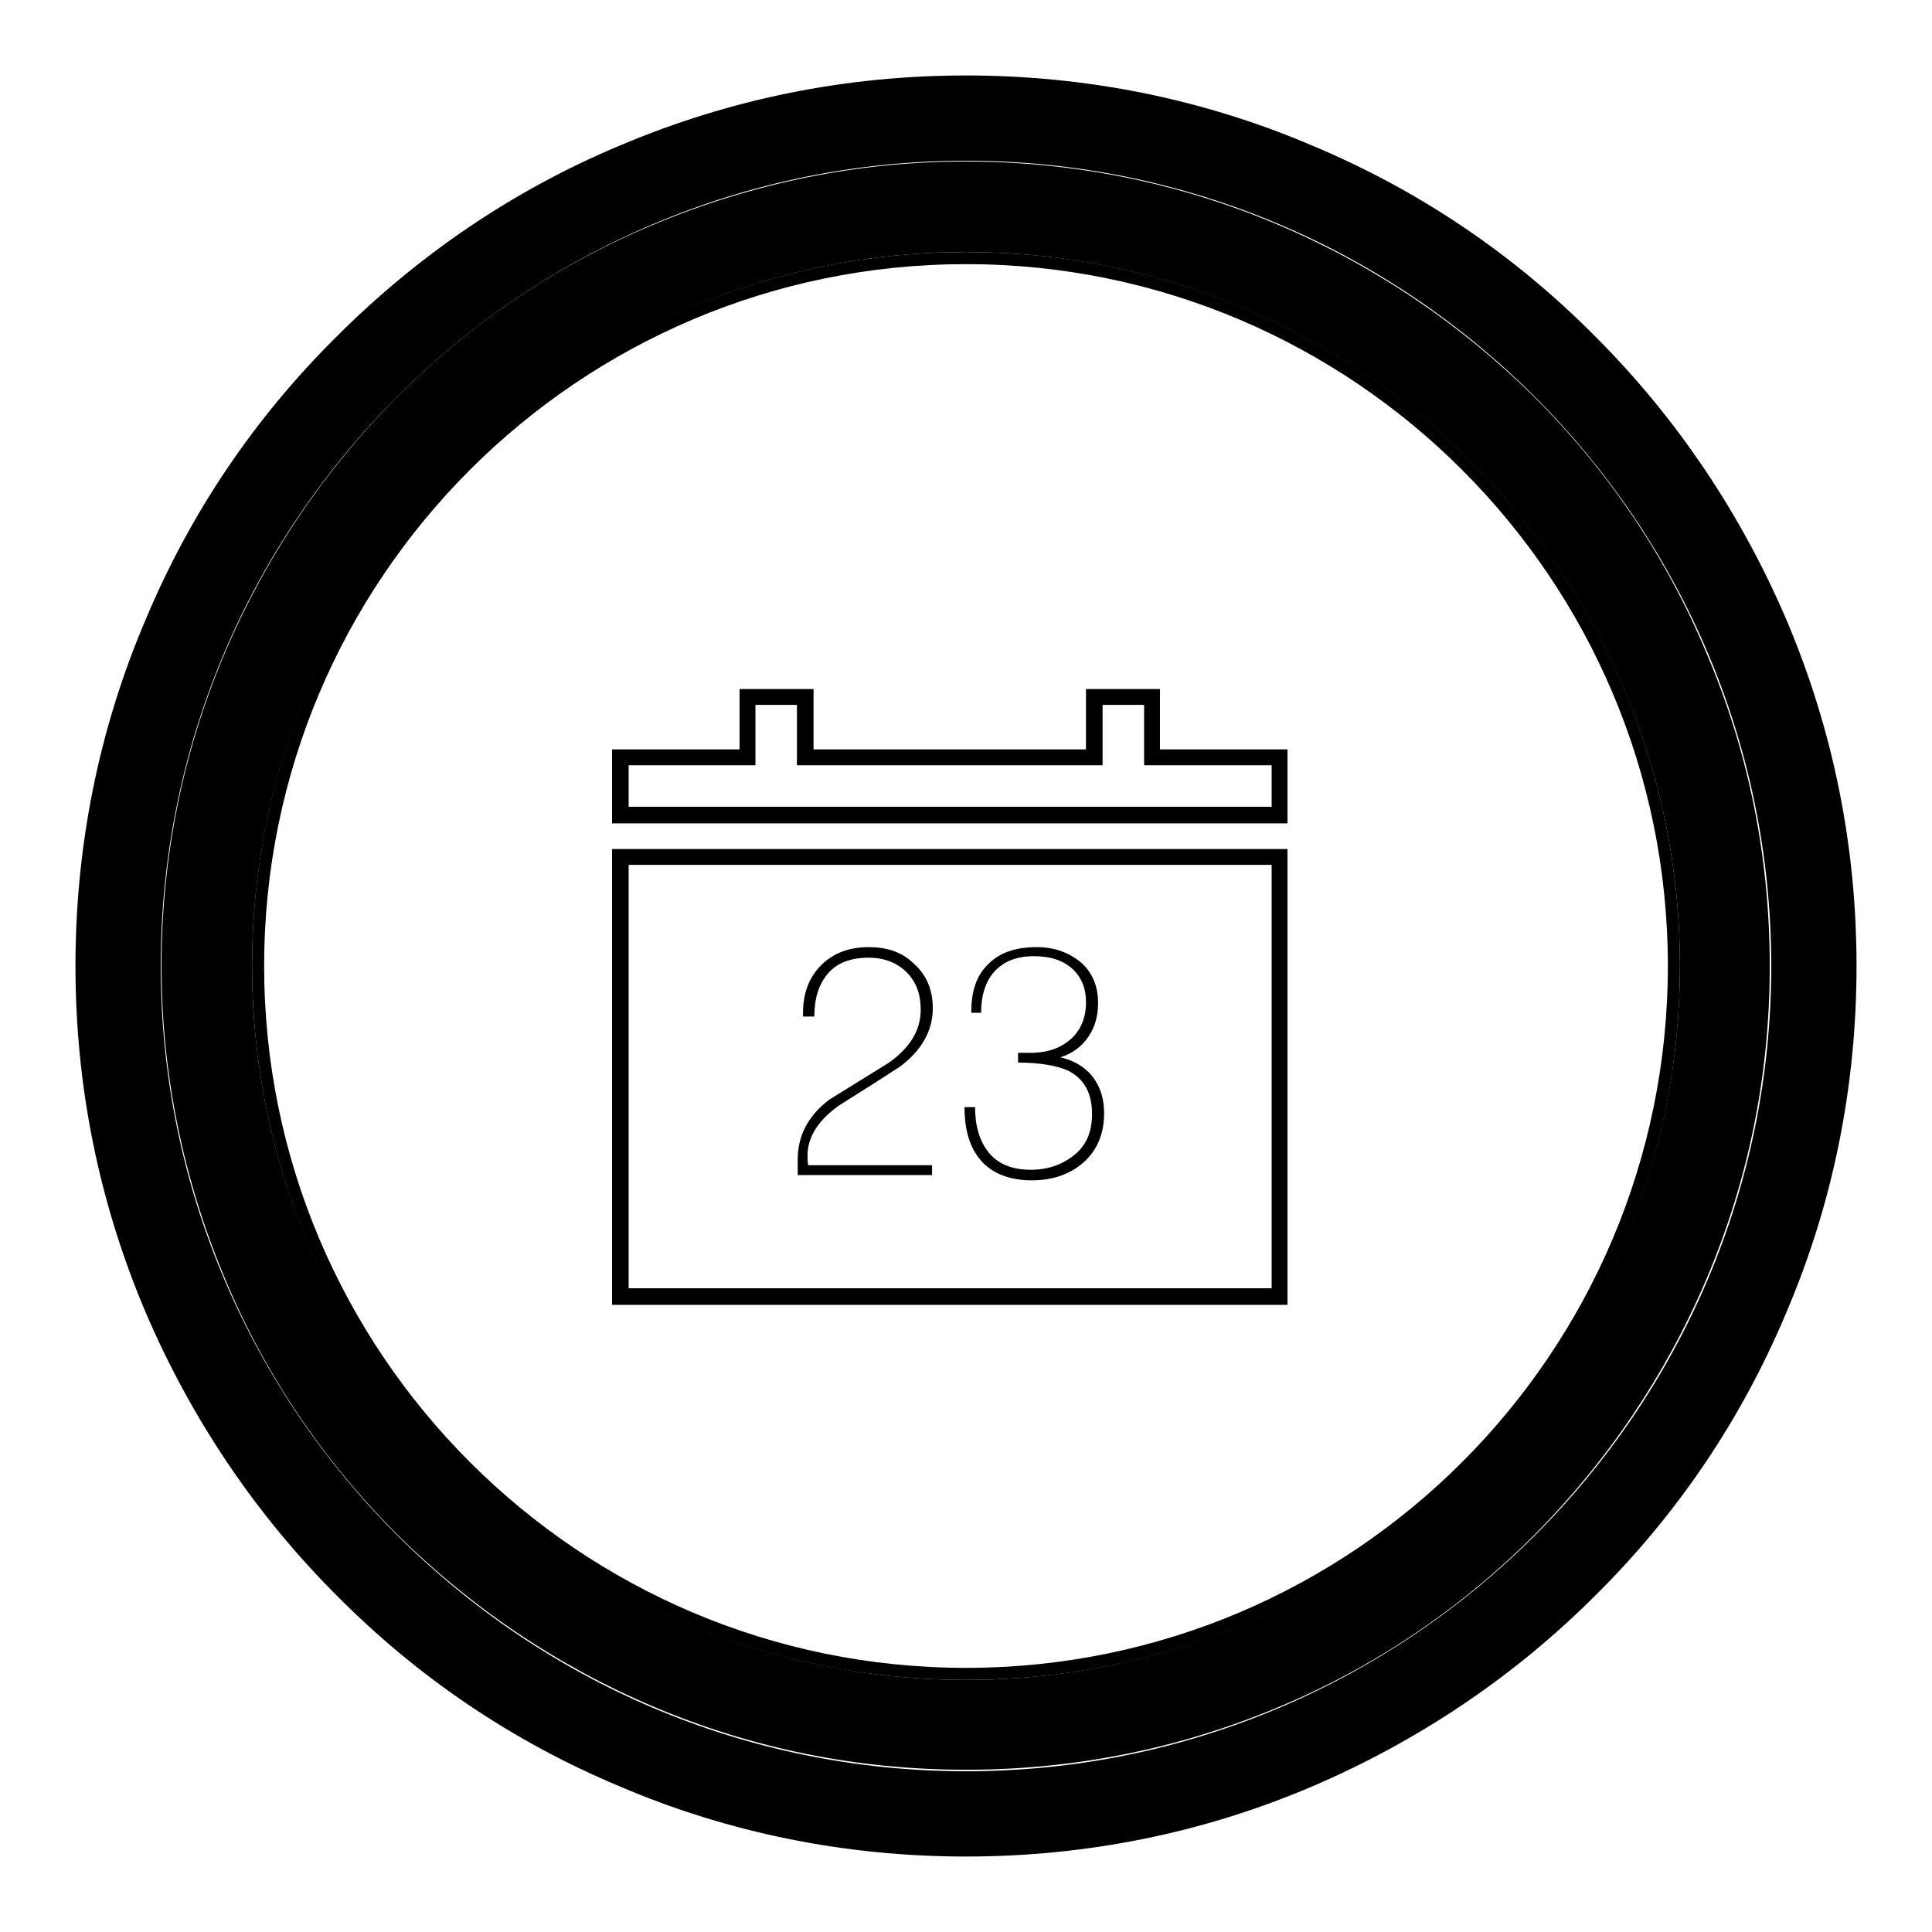
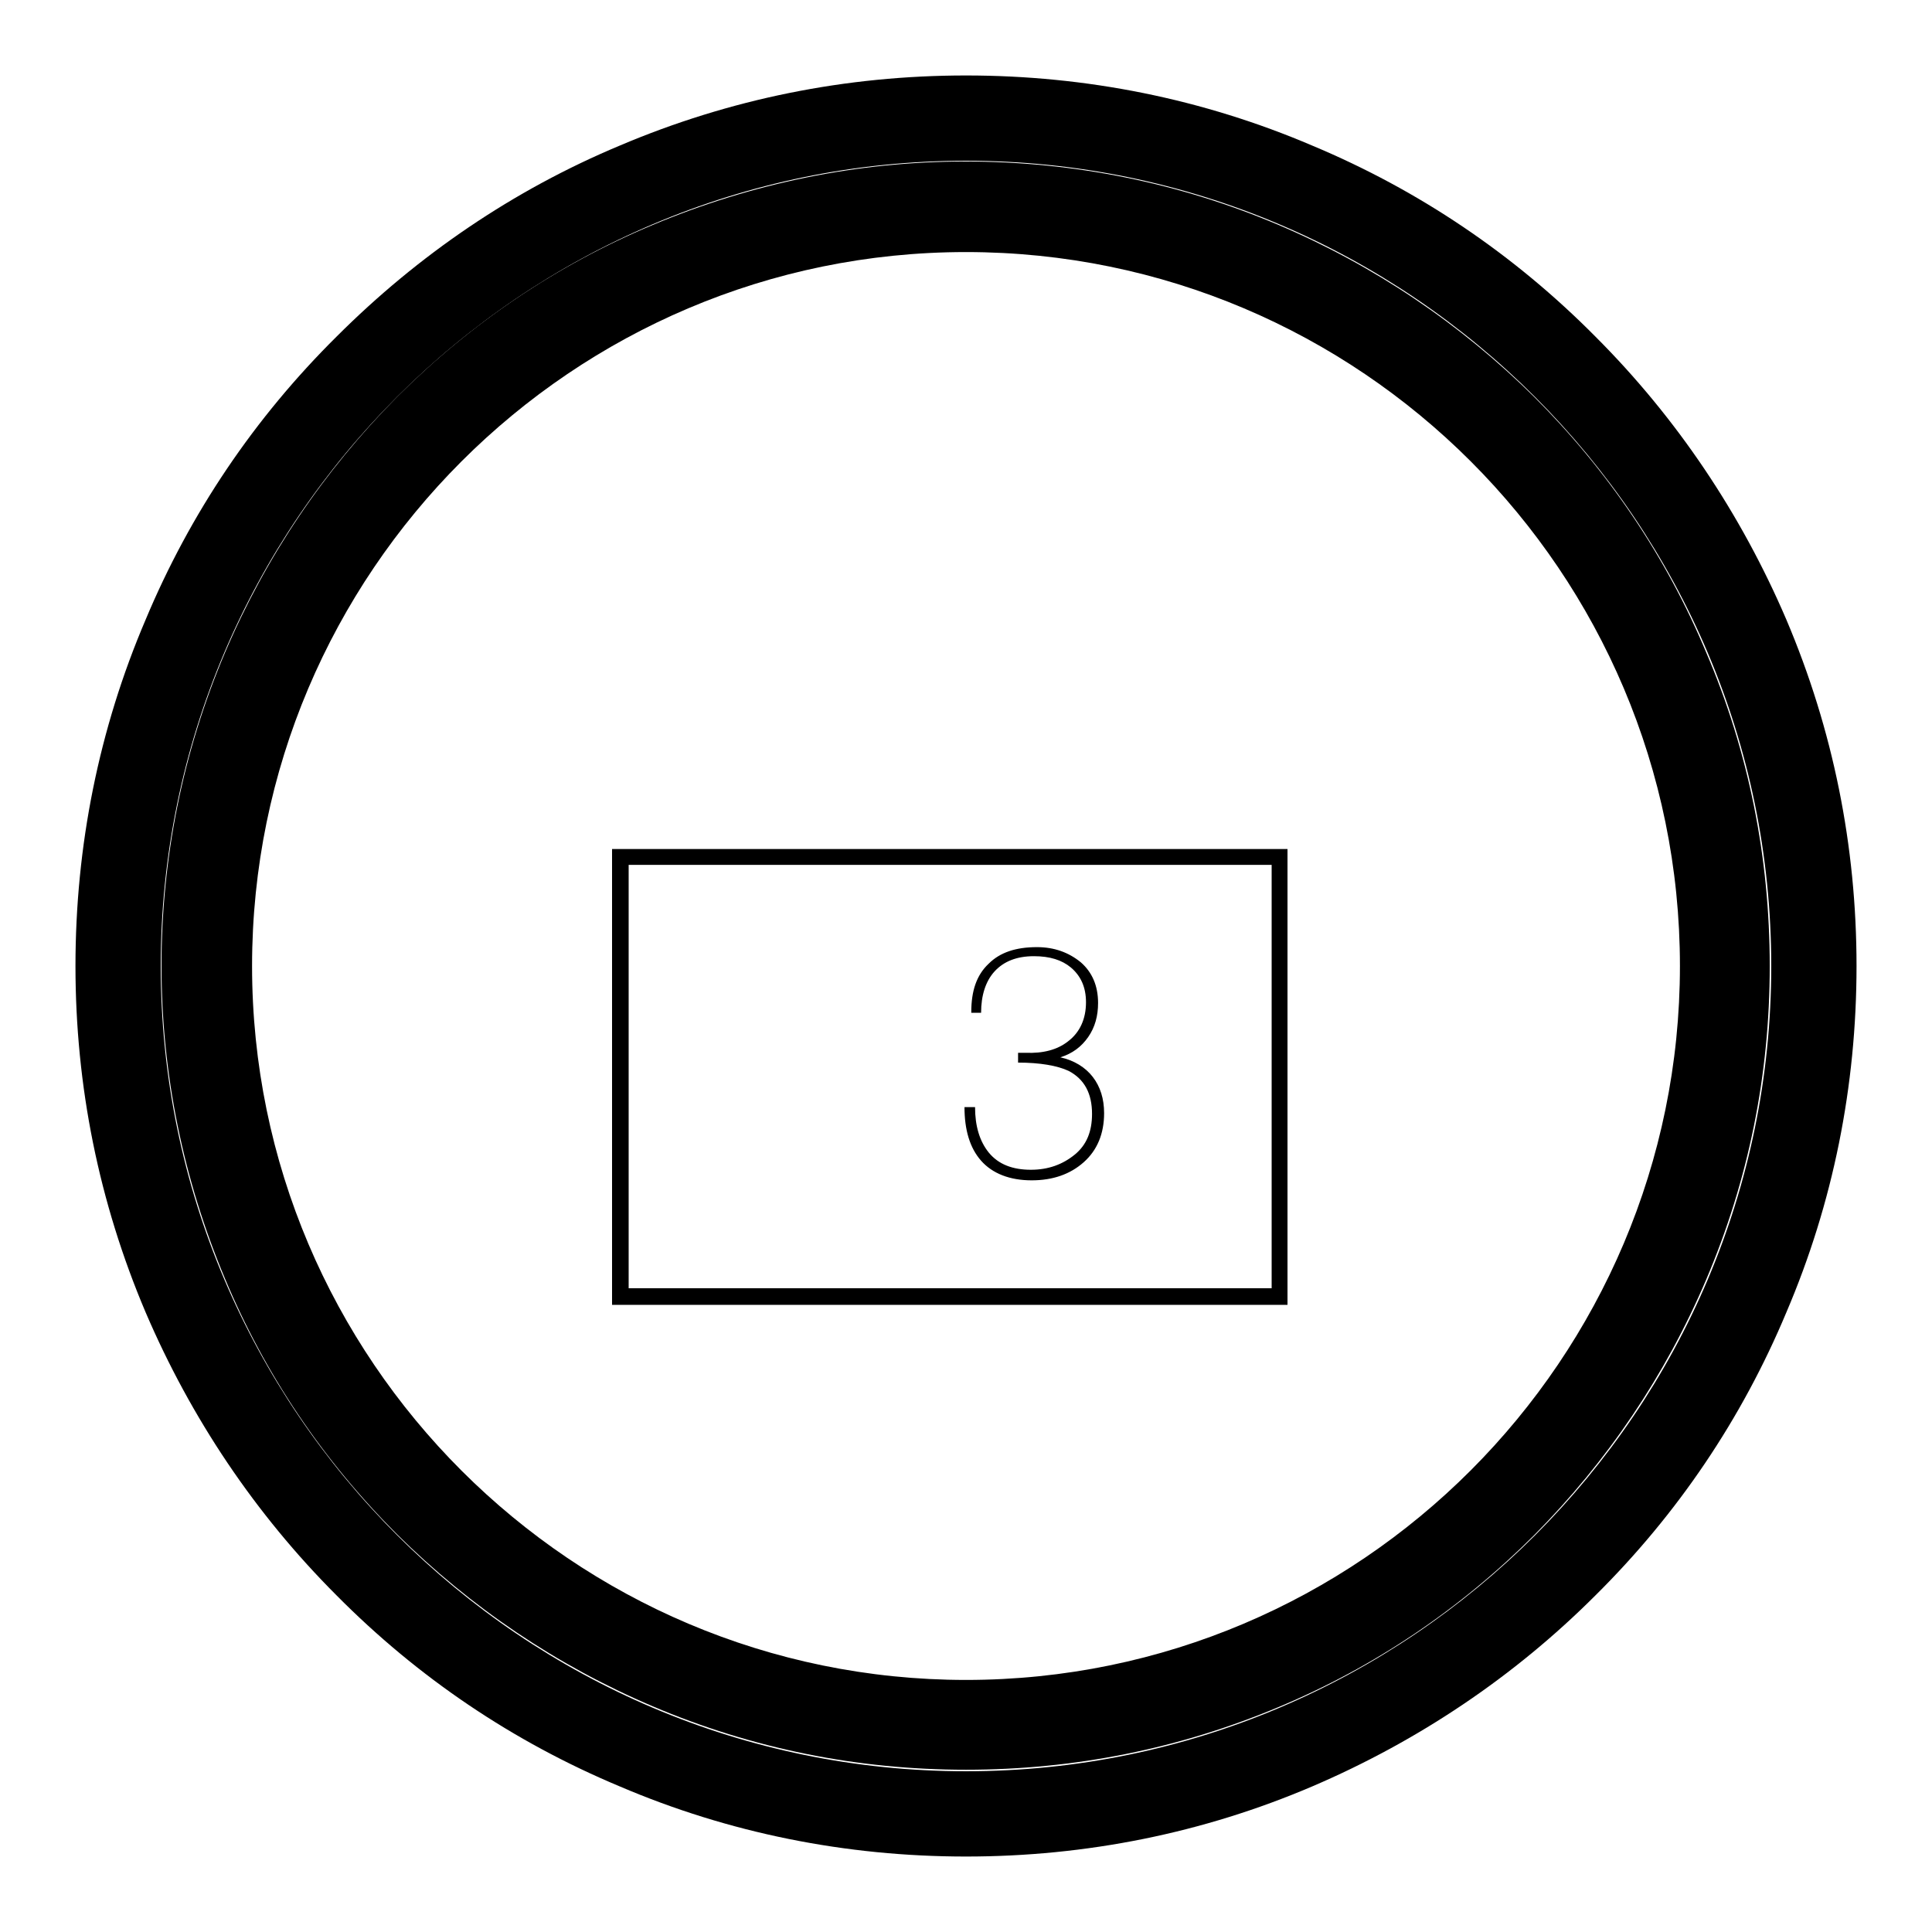
<svg xmlns="http://www.w3.org/2000/svg" version="1.1" x="0px" y="0px" viewBox="0 0 256 256" enable-background="new 0 0 256 256" xml:space="preserve">
  <g>
    <g>
      <path fill="#000000" d="M128,246c-15.9,0-31.4-3.1-45.9-9.3c-14.1-5.9-26.7-14.4-37.5-25.3c-10.8-10.8-19.3-23.5-25.3-37.5c-6.2-14.6-9.3-30-9.3-45.9s3.1-31.4,9.3-45.9C25.2,68,33.7,55.4,44.6,44.6C55.4,33.8,68,25.2,82.1,19.3c14.6-6.2,30-9.3,45.9-9.3s31.4,3.1,45.9,9.3c14.1,5.9,26.7,14.4,37.5,25.3c10.8,10.8,19.3,23.5,25.3,37.5c6.2,14.6,9.3,30,9.3,45.9s-3.1,31.4-9.3,45.9c-5.9,14.1-14.4,26.7-25.3,37.5c-10.8,10.8-23.5,19.3-37.5,25.3C159.4,242.9,143.9,246,128,246z M128,21.3C69.2,21.3,21.3,69.2,21.3,128c0,58.8,47.9,106.7,106.7,106.7c58.8,0,106.7-47.8,106.7-106.7C234.7,69.2,186.8,21.3,128,21.3z" />
      <path fill="#000000" d="M128,234.5c-14.4,0-28.3-2.8-41.5-8.4c-12.7-5.4-24.1-13.1-33.9-22.8c-9.8-9.8-17.5-21.2-22.8-33.9c-5.5-13.1-8.4-27.1-8.4-41.4s2.8-28.3,8.4-41.5c5.4-12.7,13.1-24.1,22.8-33.9c9.8-9.8,21.2-17.5,33.9-22.8c13.1-5.5,27.1-8.4,41.4-8.4s28.3,2.8,41.5,8.4c12.7,5.4,24.1,13.1,33.9,22.8c9.8,9.8,17.5,21.2,22.8,33.9c5.6,13.1,8.4,27.1,8.4,41.5c0,14.4-2.8,28.3-8.4,41.5c-5.4,12.7-13.1,24.1-22.8,33.9c-9.8,9.8-21.2,17.5-33.9,22.8C156.3,231.7,142.4,234.5,128,234.5z M128,33.4c-52.2,0-94.6,42.5-94.6,94.6c0,52.2,42.5,94.6,94.6,94.6c52.2,0,94.6-42.5,94.6-94.6C222.6,75.8,180.2,33.4,128,33.4z" />
-       <path fill="#000000" d="M128,222.6c-12.8,0-25.2-2.5-36.8-7.4c-11.3-4.8-21.4-11.6-30.1-20.3c-8.7-8.7-15.5-18.8-20.3-30.1c-4.9-11.7-7.4-24.1-7.4-36.8c0-12.8,2.5-25.2,7.4-36.8c4.8-11.3,11.6-21.4,20.3-30.1c8.7-8.7,18.8-15.5,30.1-20.3c11.7-4.9,24.1-7.4,36.8-7.4c12.8,0,25.2,2.5,36.8,7.4c11.3,4.8,21.4,11.6,30.1,20.3c8.7,8.7,15.5,18.8,20.3,30.1c4.9,11.7,7.4,24.1,7.4,36.8c0,12.8-2.5,25.2-7.4,36.8c-4.8,11.3-11.6,21.4-20.3,30.1s-18.8,15.5-30.1,20.3C153.2,220.1,140.8,222.6,128,222.6z M128,35c-51.3,0-93,41.7-93,93c0,51.3,41.7,93,93,93c51.3,0,93-41.7,93-93C221,76.7,179.3,35,128,35z" />
-       <path fill="#000000" d="M170.6,109.1H81.1v-9.8h16.9v-8h9.8v8h36.1v-8h9.8v8h16.9L170.6,109.1L170.6,109.1z M83.3,106.9h85.2v-5.5h-16.9v-8h-5.5v8h-40.5v-8h-5.5v8H83.3V106.9z" />
      <path fill="#000000" d="M170.6,172.9H81.1v-60.4h89.5V172.9z M83.3,170.7h85.2v-56.1H83.3V170.7z" />
-       <path fill="#000000" d="M123.6,133.6c0,2.9-1.4,5.5-4.3,7.7c-2.6,1.7-5.3,3.4-8,5.1c-2.9,2-4.3,4.3-4.3,6.7c0,0.5,0,0.9,0.1,1.3h16.4v1.3h-17.8v-2.1c0-3.1,1.4-5.8,4.2-7.9c2.6-1.6,5.3-3.3,7.9-4.9c2.8-2,4.2-4.3,4.2-7c0-2.1-0.6-3.7-1.9-5c-1.2-1.2-2.9-1.9-5-1.9c-2.4,0-4.2,0.7-5.4,2.1c-1.2,1.4-1.8,3.3-1.8,5.7h-1.5v-0.4c0-2.7,0.8-4.8,2.4-6.4c1.6-1.6,3.7-2.4,6.3-2.4c2.5,0,4.5,0.7,6,2.2C122.8,129.2,123.6,131.2,123.6,133.6z" />
      <path fill="#000000" d="M146.3,147.5c0,2.7-0.9,4.9-2.7,6.5s-4.1,2.4-6.9,2.4c-2.9,0-5.2-0.9-6.7-2.6c-1.5-1.7-2.2-4.1-2.2-7.1h1.4c0,2.5,0.6,4.5,1.8,6c1.3,1.6,3.2,2.3,5.6,2.3c2.3,0,4.2-0.7,5.8-2s2.3-3.1,2.3-5.4c0-2.7-1-4.6-3.1-5.7c-1.5-0.7-3.8-1.1-6.7-1.1v-1.3l1,0c2.3,0.1,4.2-0.4,5.6-1.5c1.6-1.2,2.4-3,2.4-5.2c0-2-0.7-3.5-2-4.6c-1.2-1-2.8-1.5-4.9-1.5c-2.3,0-4,0.7-5.2,2c-1.2,1.3-1.8,3.2-1.8,5.5h-1.3v-0.1c0-2.8,0.7-4.9,2.3-6.4c1.5-1.5,3.6-2.2,6.4-2.2c2.3,0,4.2,0.7,5.8,2c1.5,1.3,2.3,3.1,2.3,5.4c0,1.7-0.4,3.2-1.3,4.5c-0.9,1.3-2.1,2.2-3.7,2.7c1.8,0.4,3.3,1.3,4.3,2.6C145.8,144,146.3,145.6,146.3,147.5z" />
    </g>
  </g>
</svg>